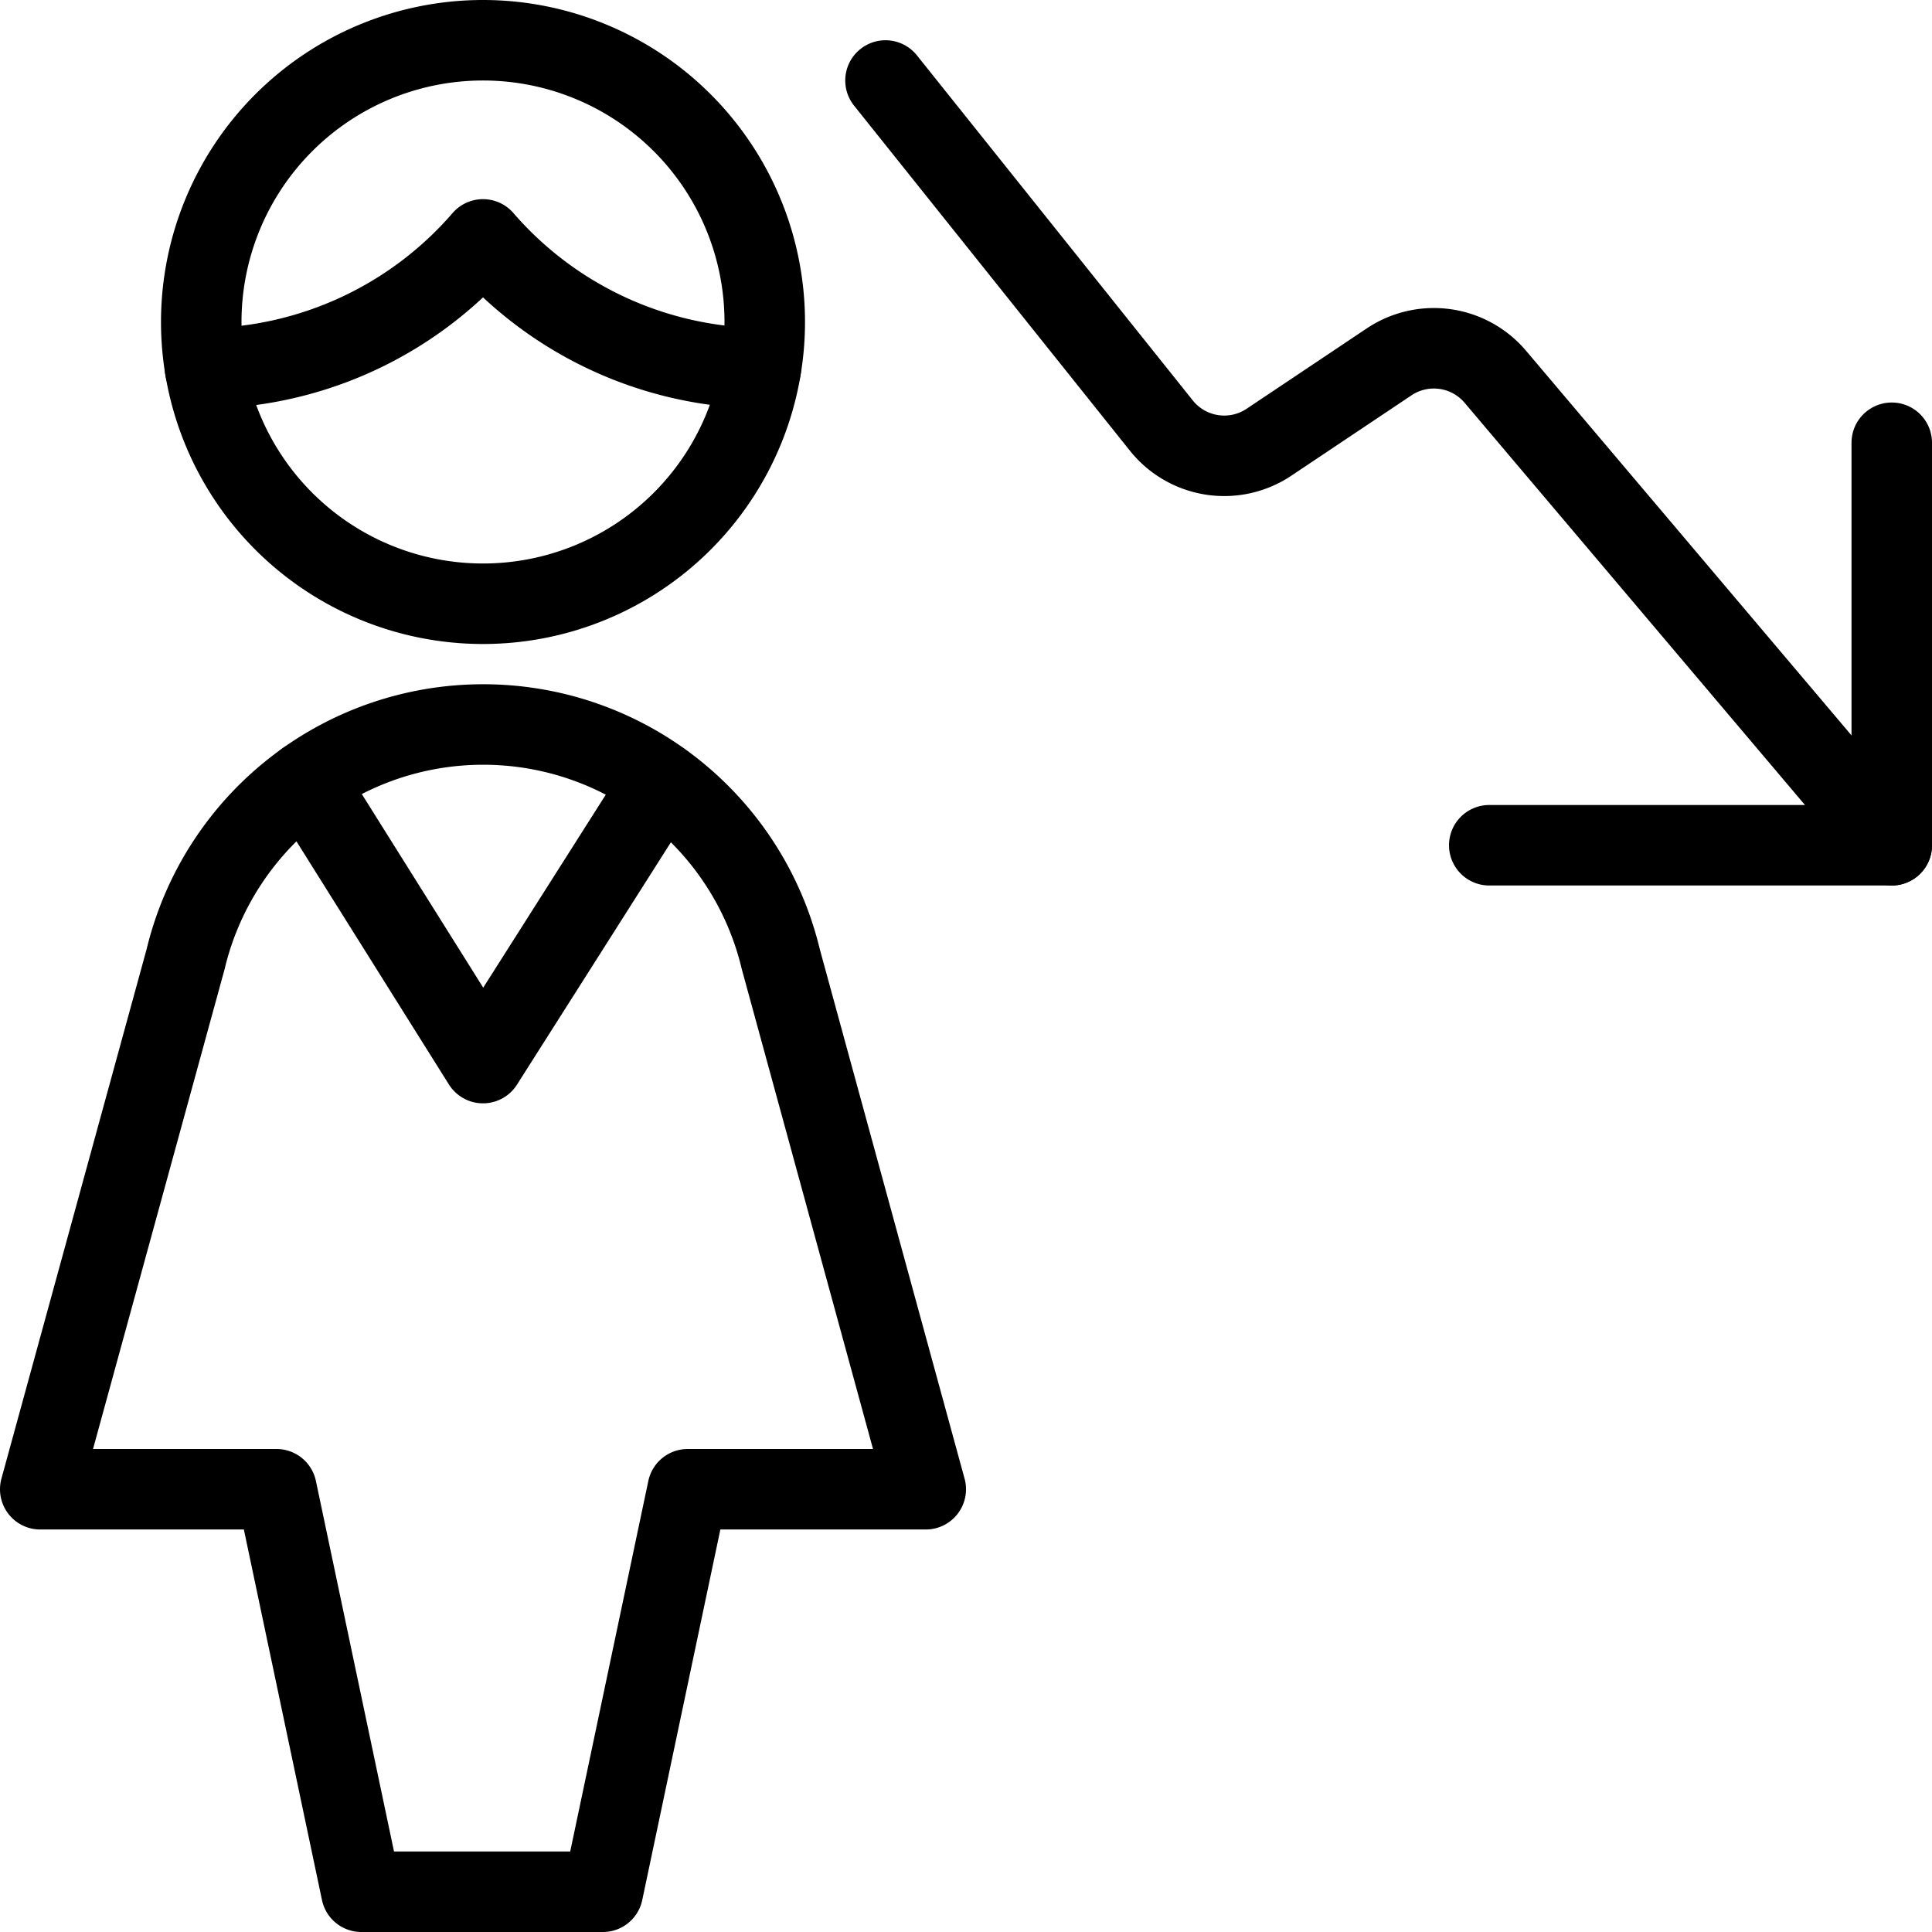
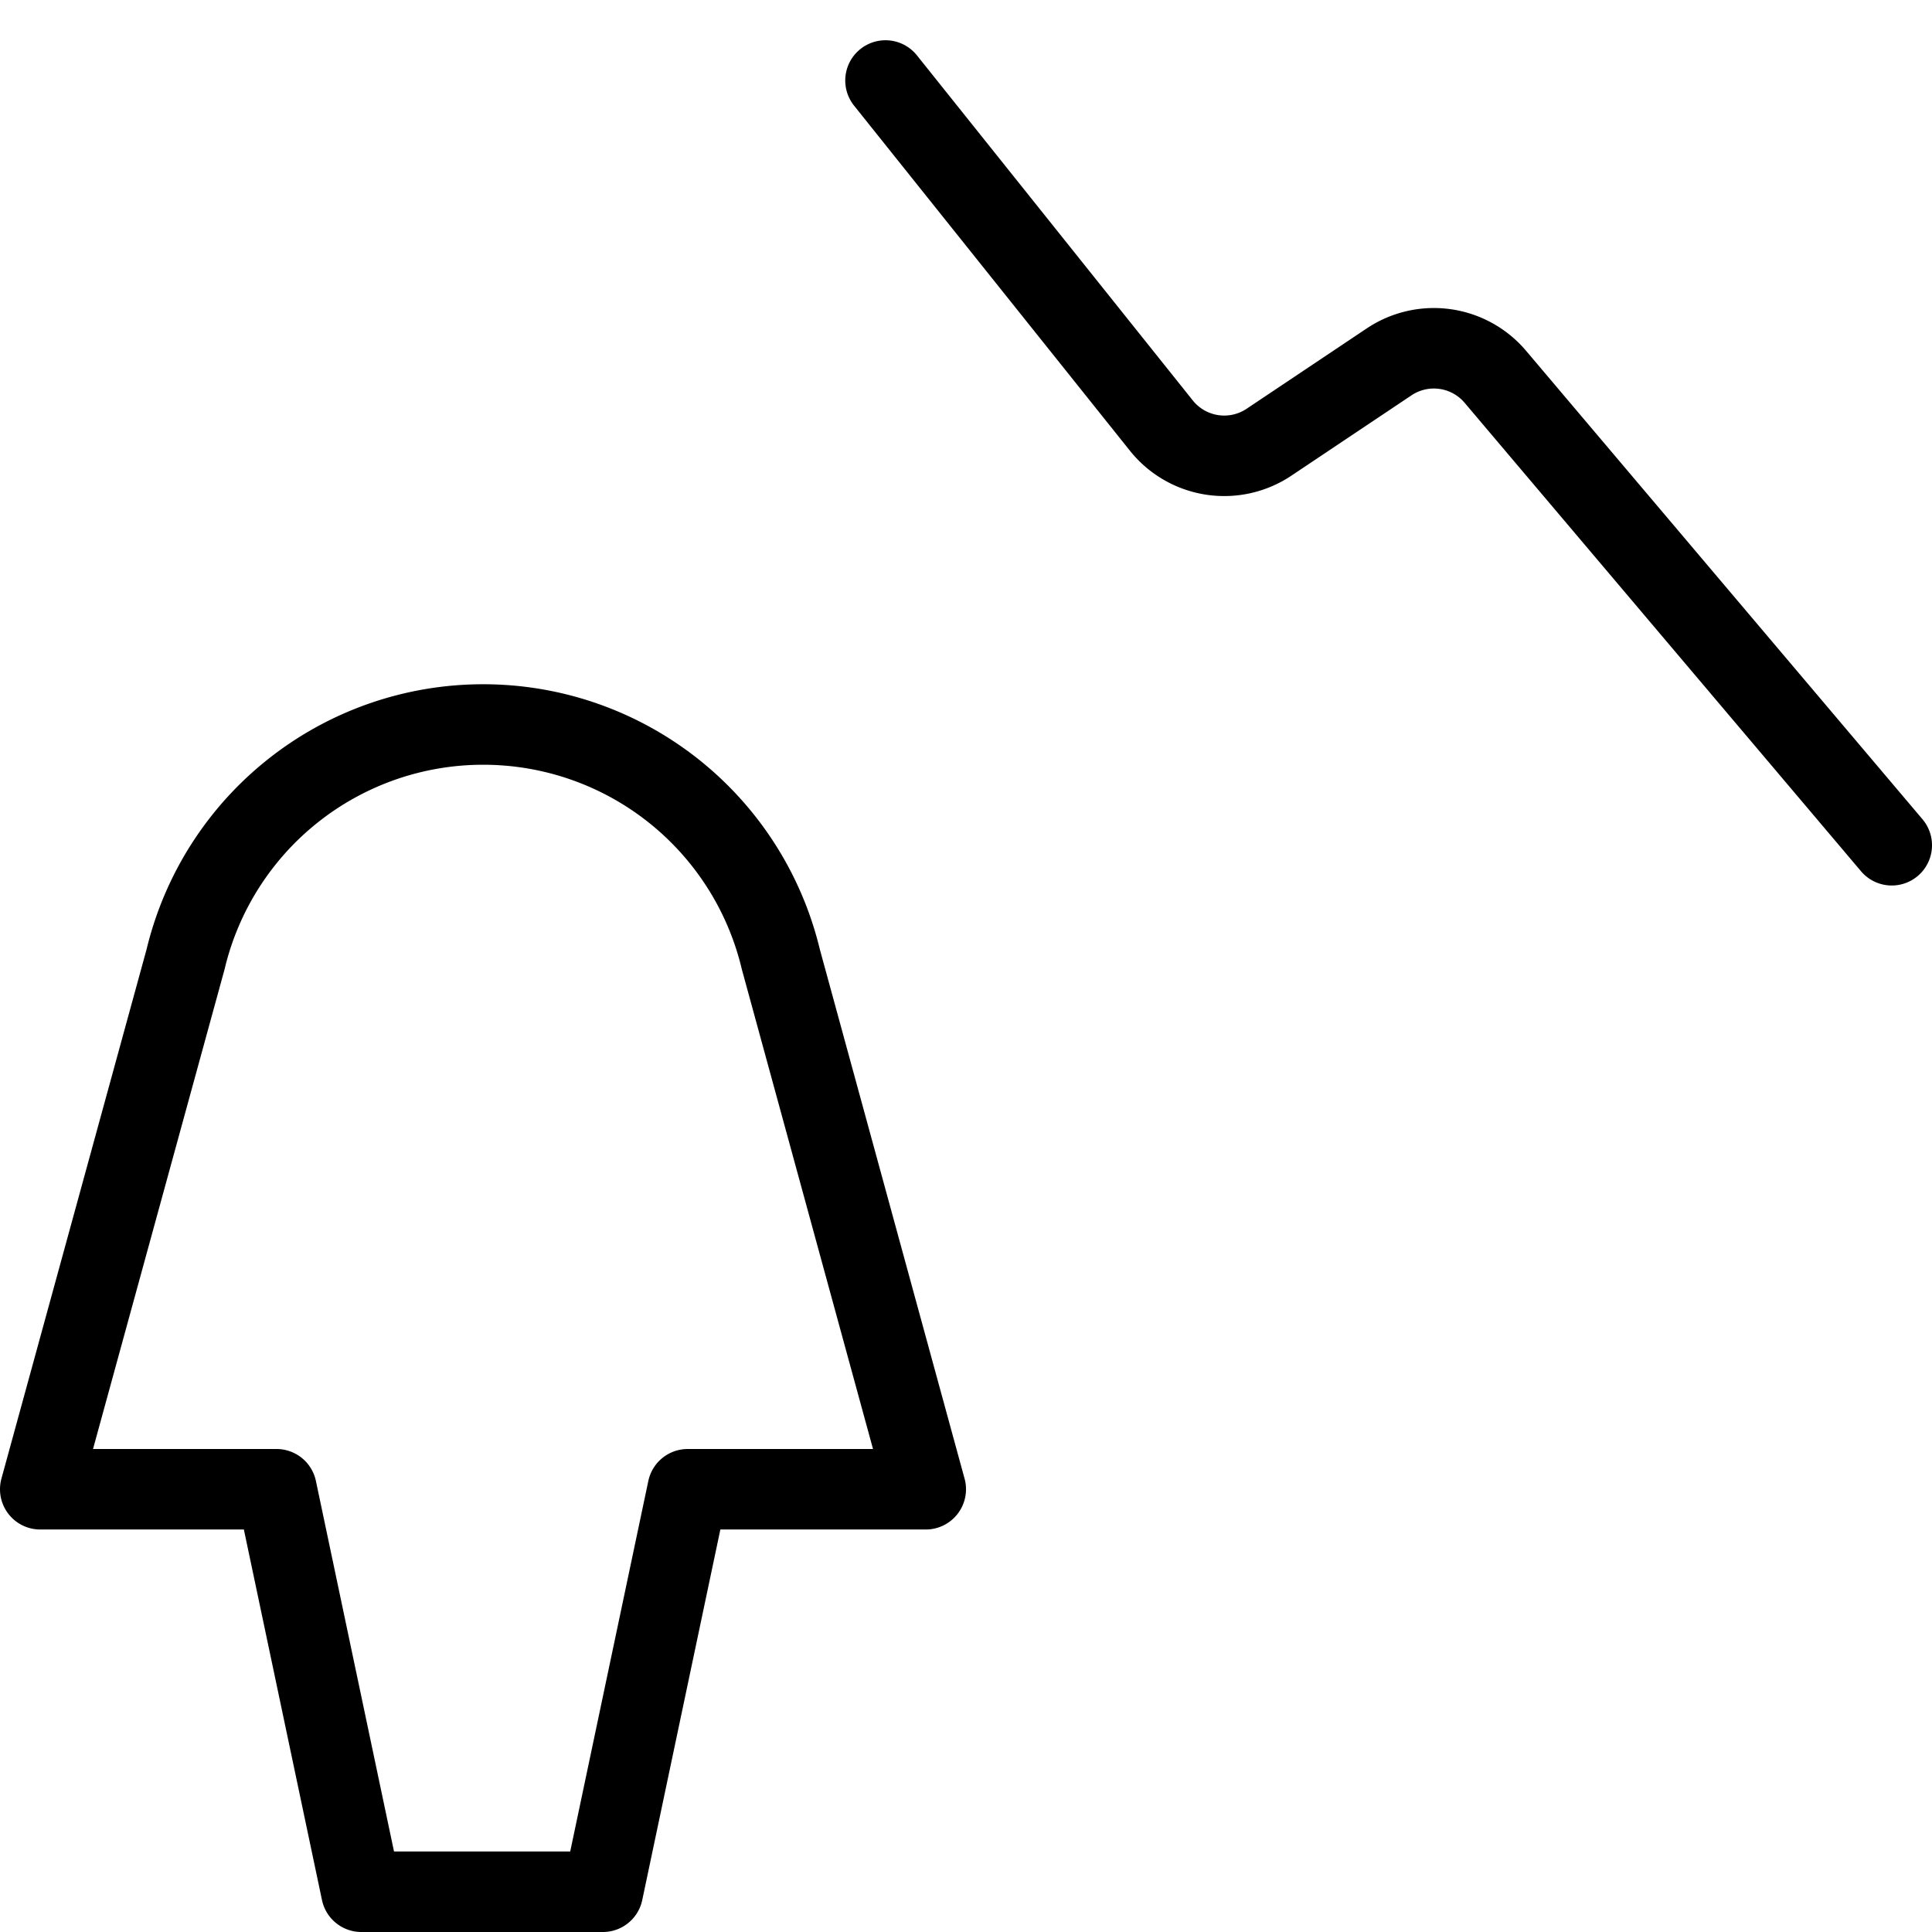
<svg xmlns="http://www.w3.org/2000/svg" viewBox="0 0 24 24">
  <g transform="matrix(1,0,0,1,0,0)">
-     <path d="M23.5 5.5L23.5 10.5 18.5 10.5" fill="none" stroke="#000000" stroke-linecap="round" stroke-linejoin="round" />
    <path d="M23.5,10.5,18.576,4.681a1,1,0,0,0-1.318-.187l-1.495,1a1,1,0,0,1-1.336-.207L11,1" fill="none" stroke="#000000" stroke-linecap="round" stroke-linejoin="round" />
-     <path d="M2.500 4.000 A3.500 3.500 0 1 0 9.500 4.000 A3.500 3.500 0 1 0 2.500 4.000 Z" fill="none" stroke="#000000" stroke-linecap="round" stroke-linejoin="round" />
-     <path d="M2.547,4.577A4.633,4.633,0,0,0,6,2.974a4.632,4.632,0,0,0,3.452,1.6" fill="none" stroke="#000000" stroke-linecap="round" stroke-linejoin="round" />
-     <path d="M8.217 9.715L6 13.206 3.802 9.701" fill="none" stroke="#000000" stroke-linecap="round" stroke-linejoin="round" />
    <path d="M6,9a3.8,3.8,0,0,1,3.7,2.918L11.5,18.5H8.543l-1.054,5h-3l-1.054-5H.5l1.805-6.582A3.8,3.8,0,0,1,6,9Z" fill="none" stroke="#000000" stroke-linecap="round" stroke-linejoin="round" />
  </g>
</svg>